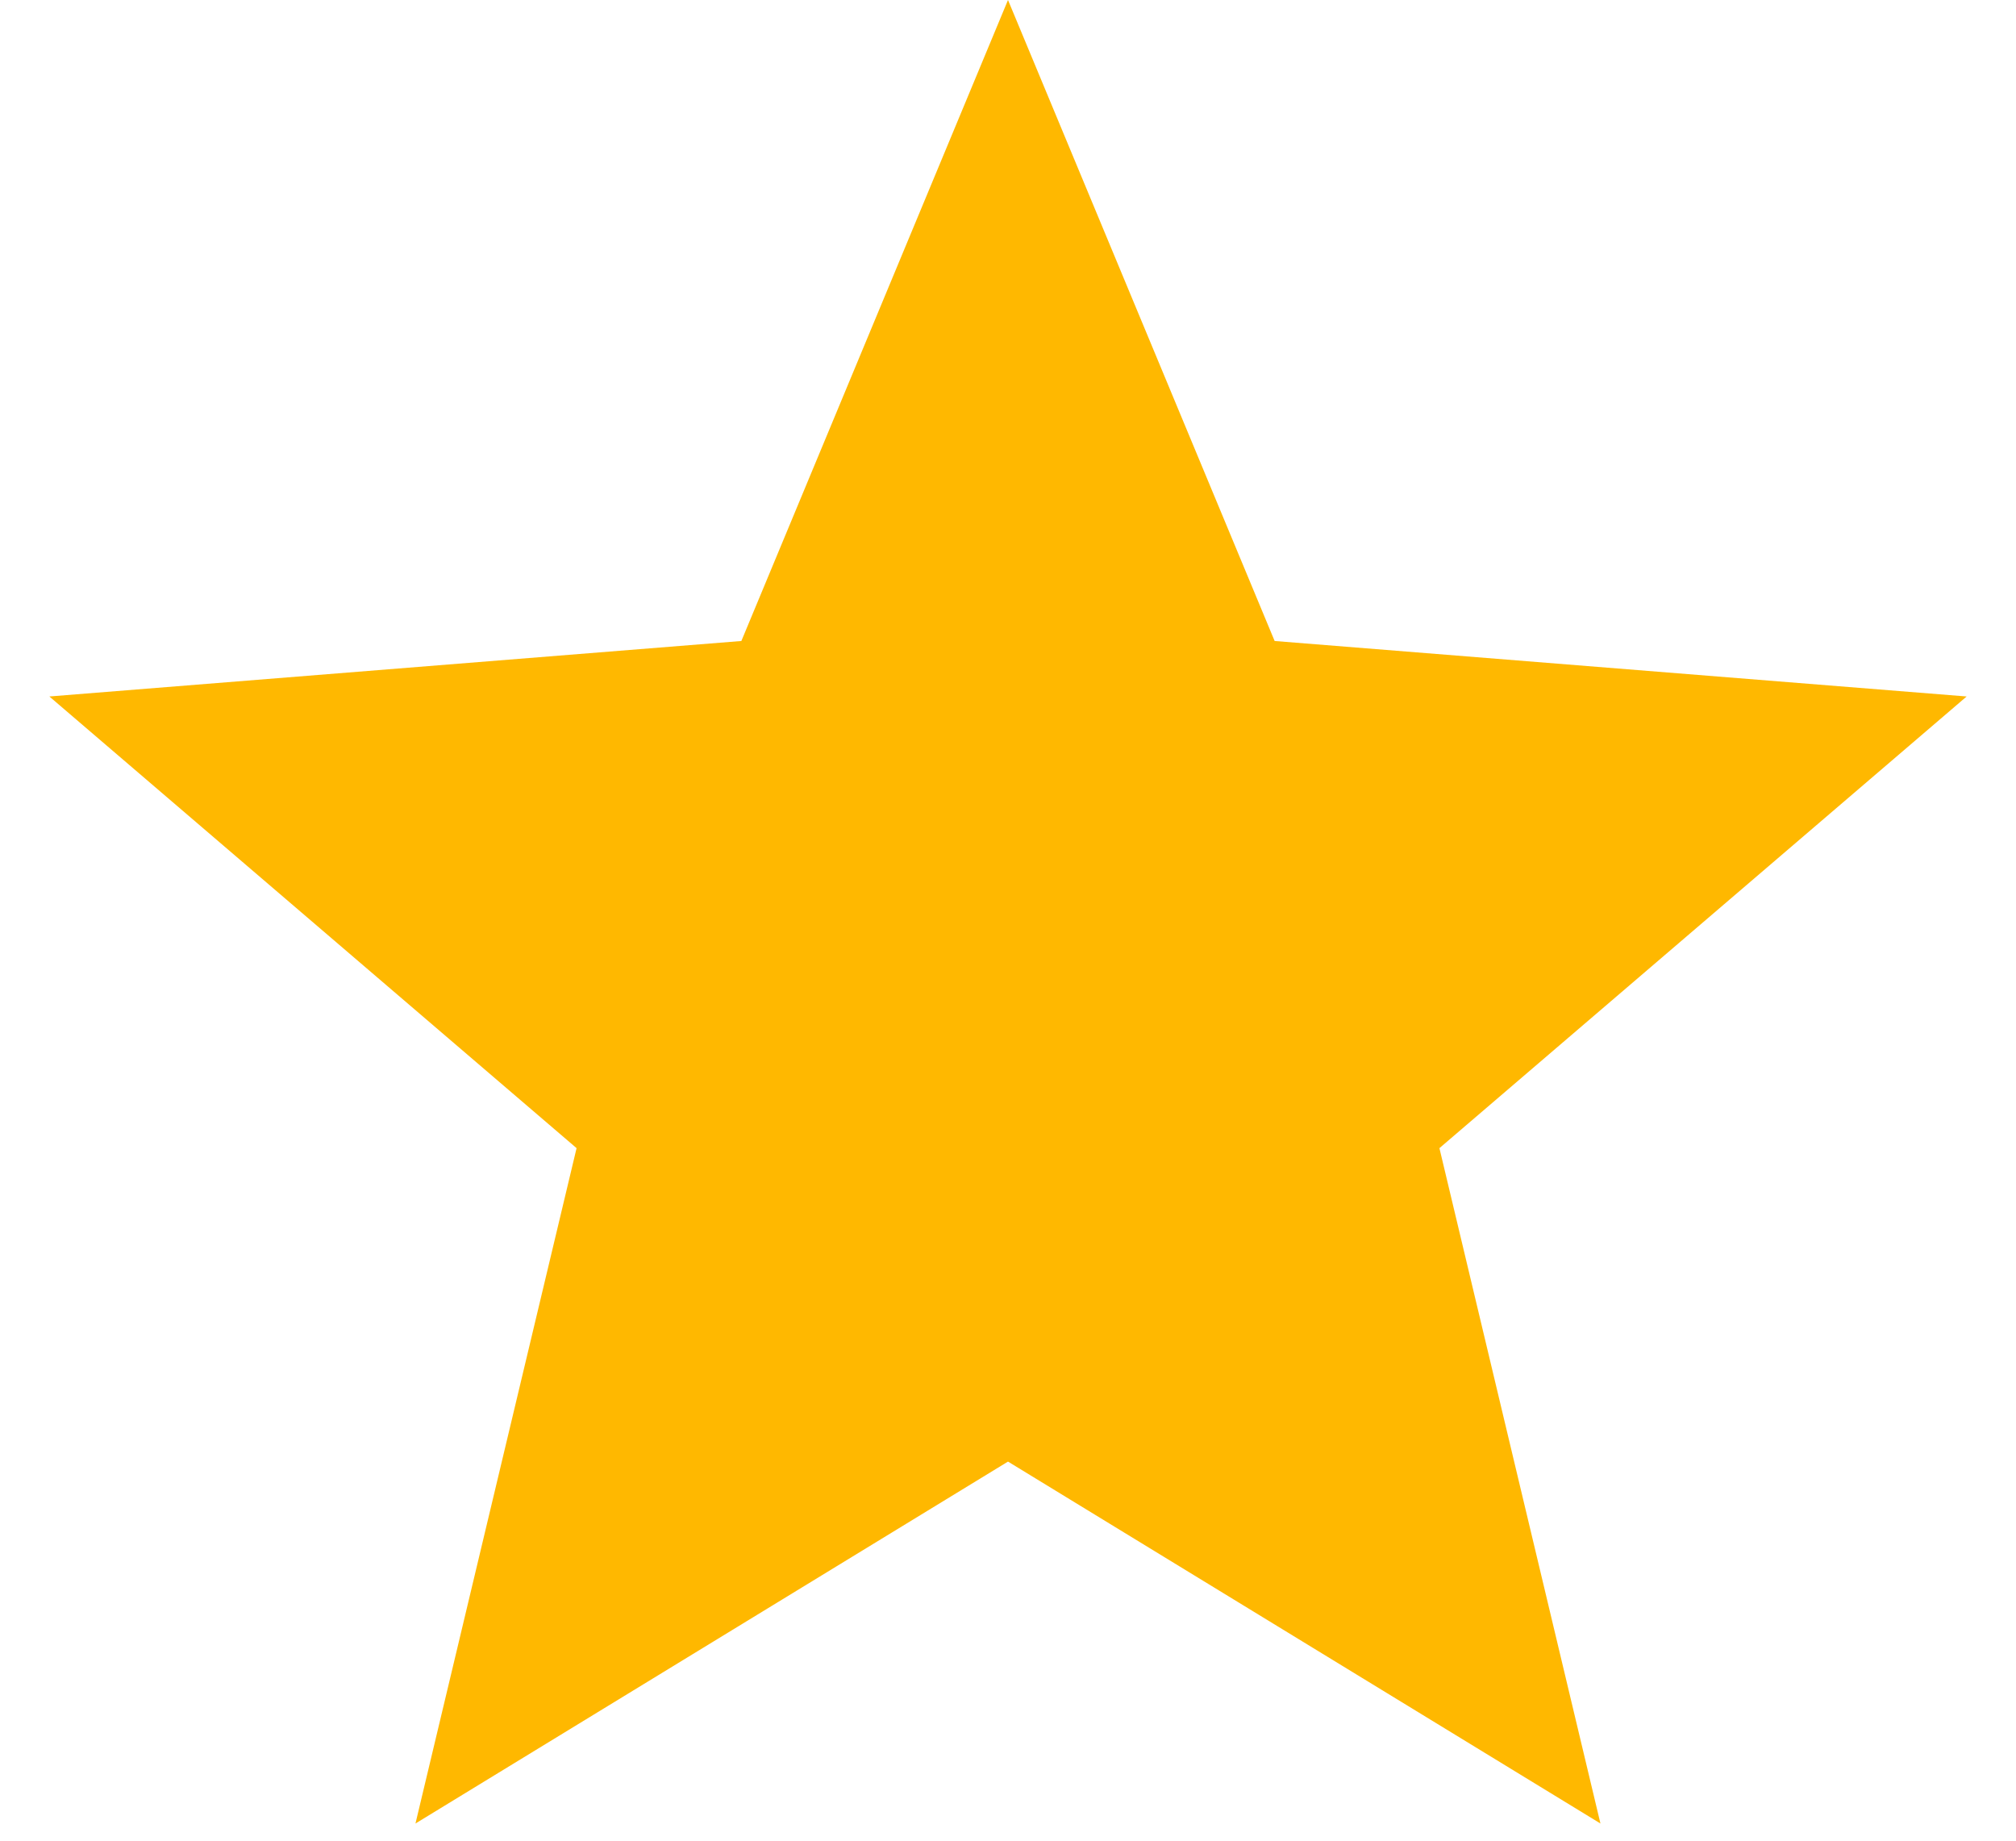
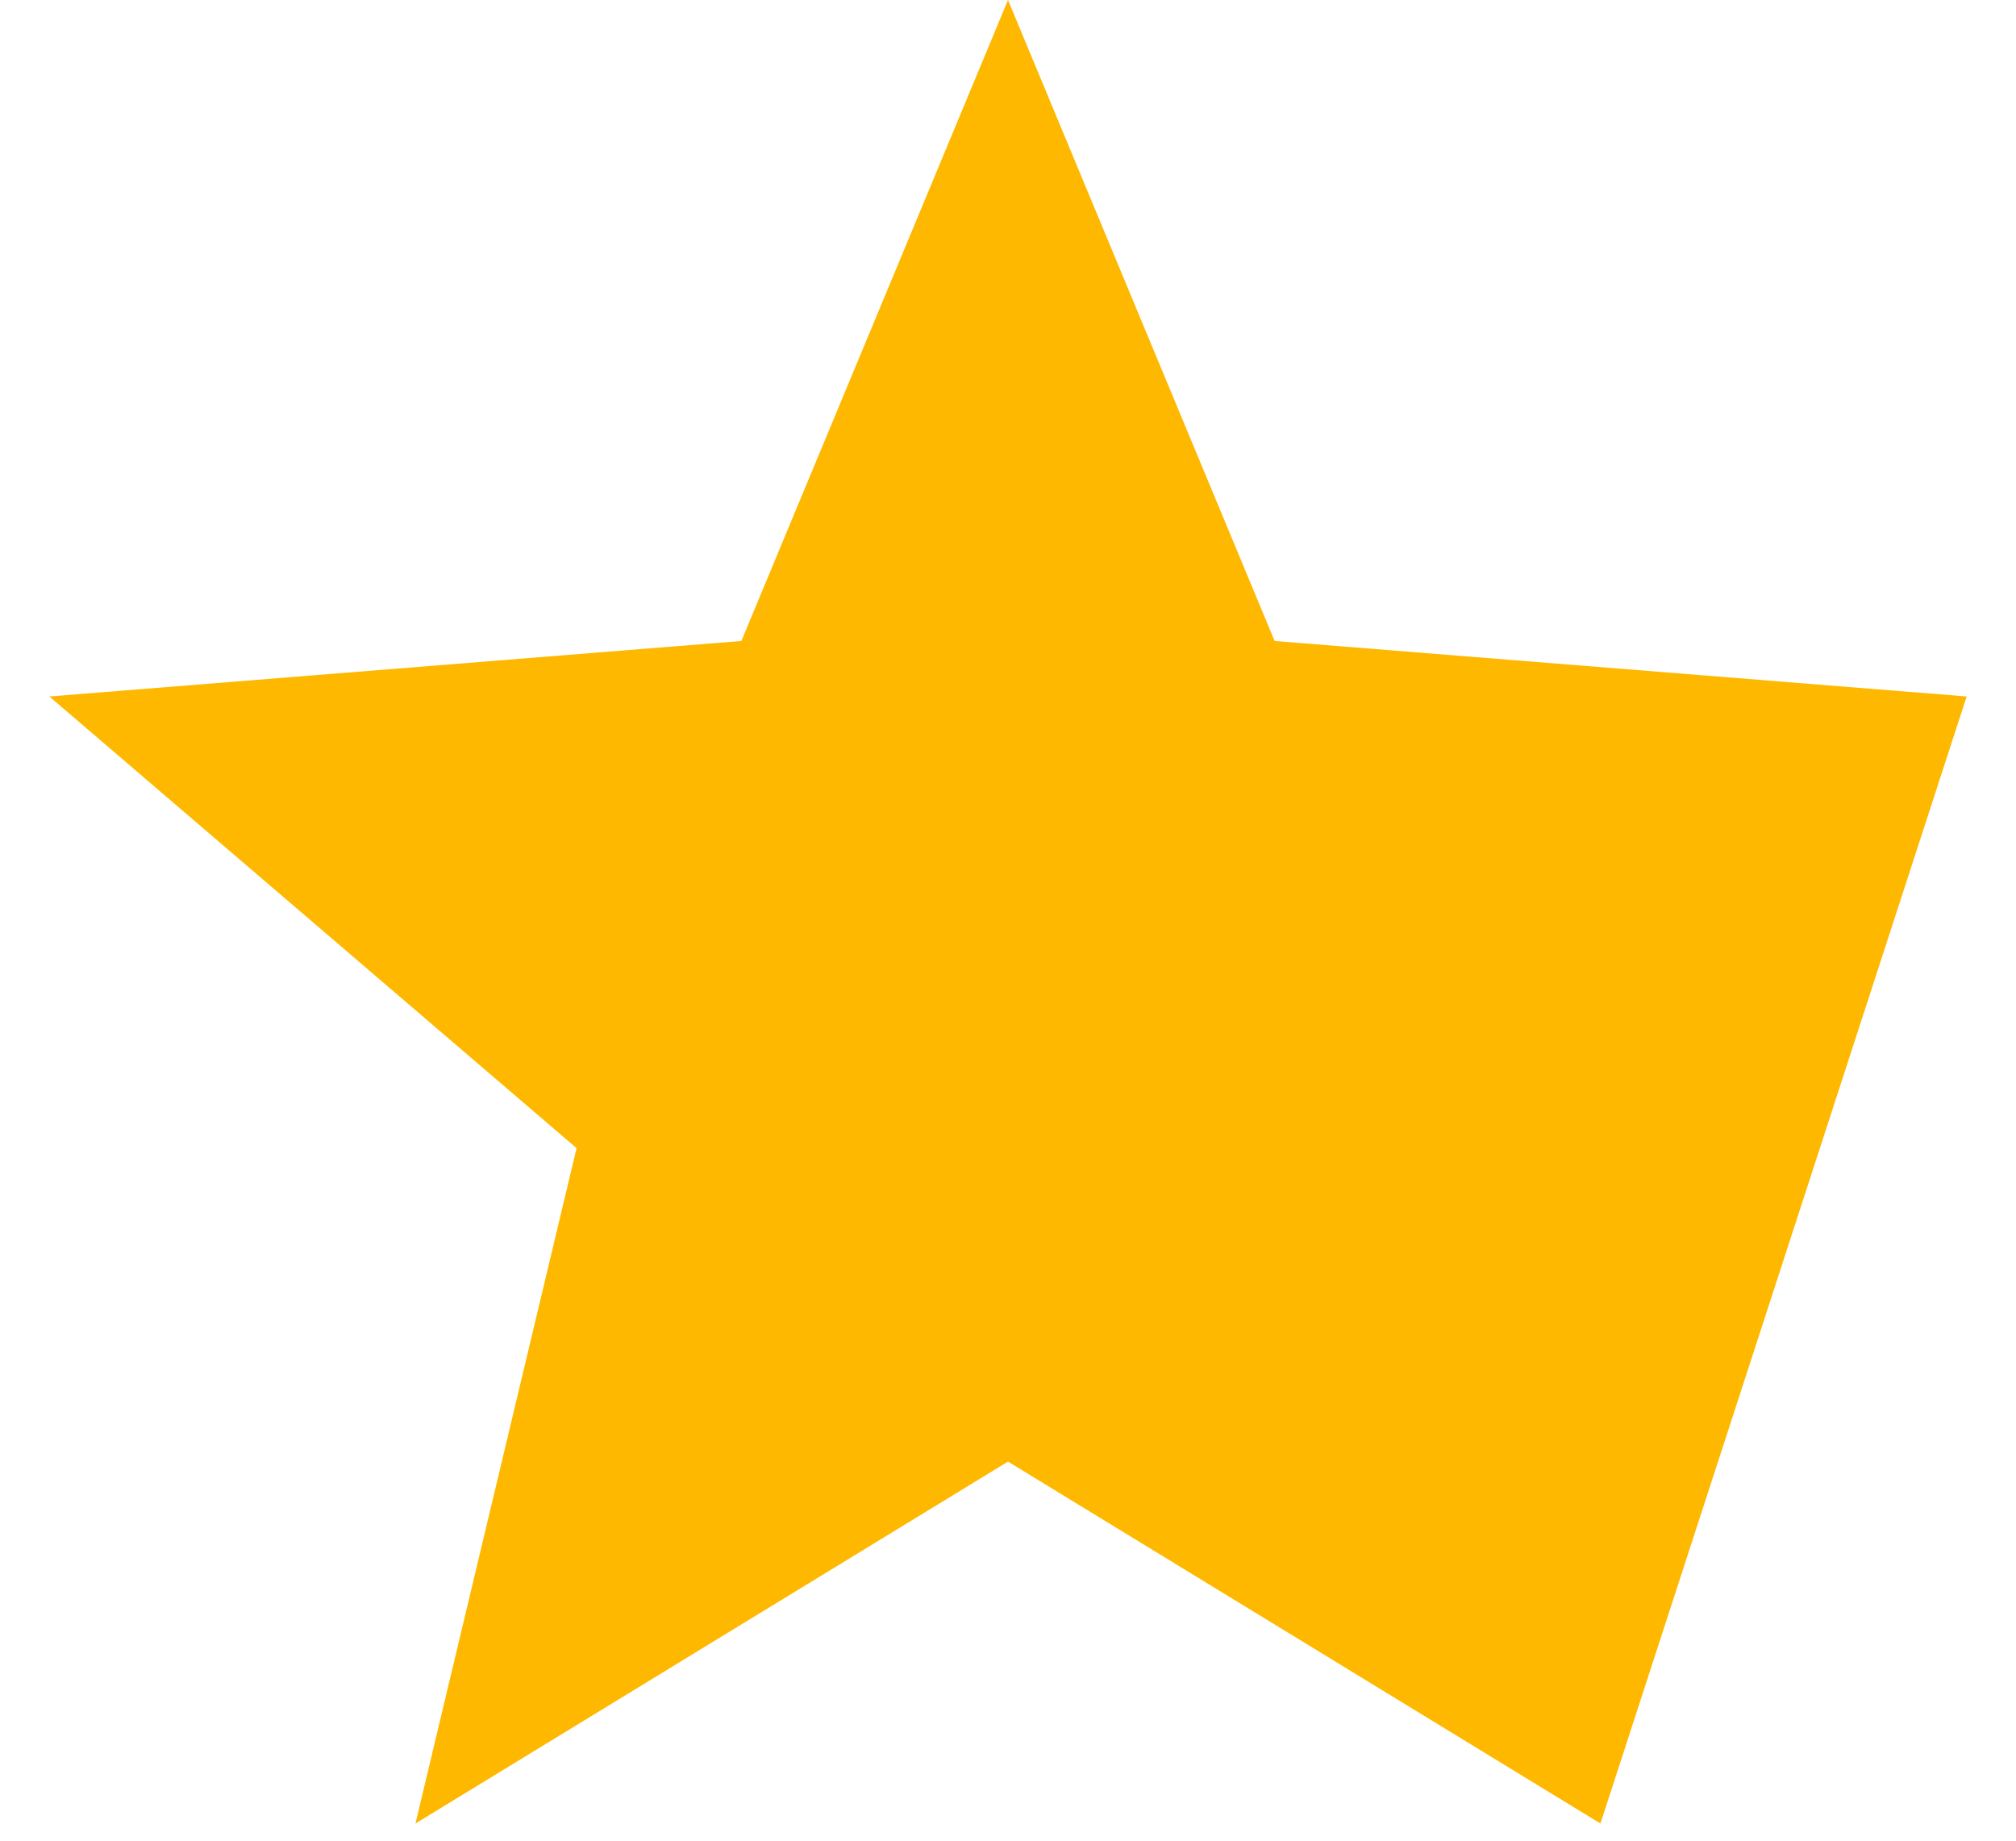
<svg xmlns="http://www.w3.org/2000/svg" width="23" height="21" viewBox="0 0 23 21" fill="none">
-   <path d="M11.5 0L14.542 7.313L22.437 7.946L16.422 13.099L18.259 20.804L11.5 16.675L4.74 20.804L6.578 13.099L0.563 7.946L8.458 7.313L11.5 0Z" fill="#FFB800" />
+   <path d="M11.5 0L14.542 7.313L22.437 7.946L18.259 20.804L11.5 16.675L4.74 20.804L6.578 13.099L0.563 7.946L8.458 7.313L11.5 0Z" fill="#FFB800" />
</svg>